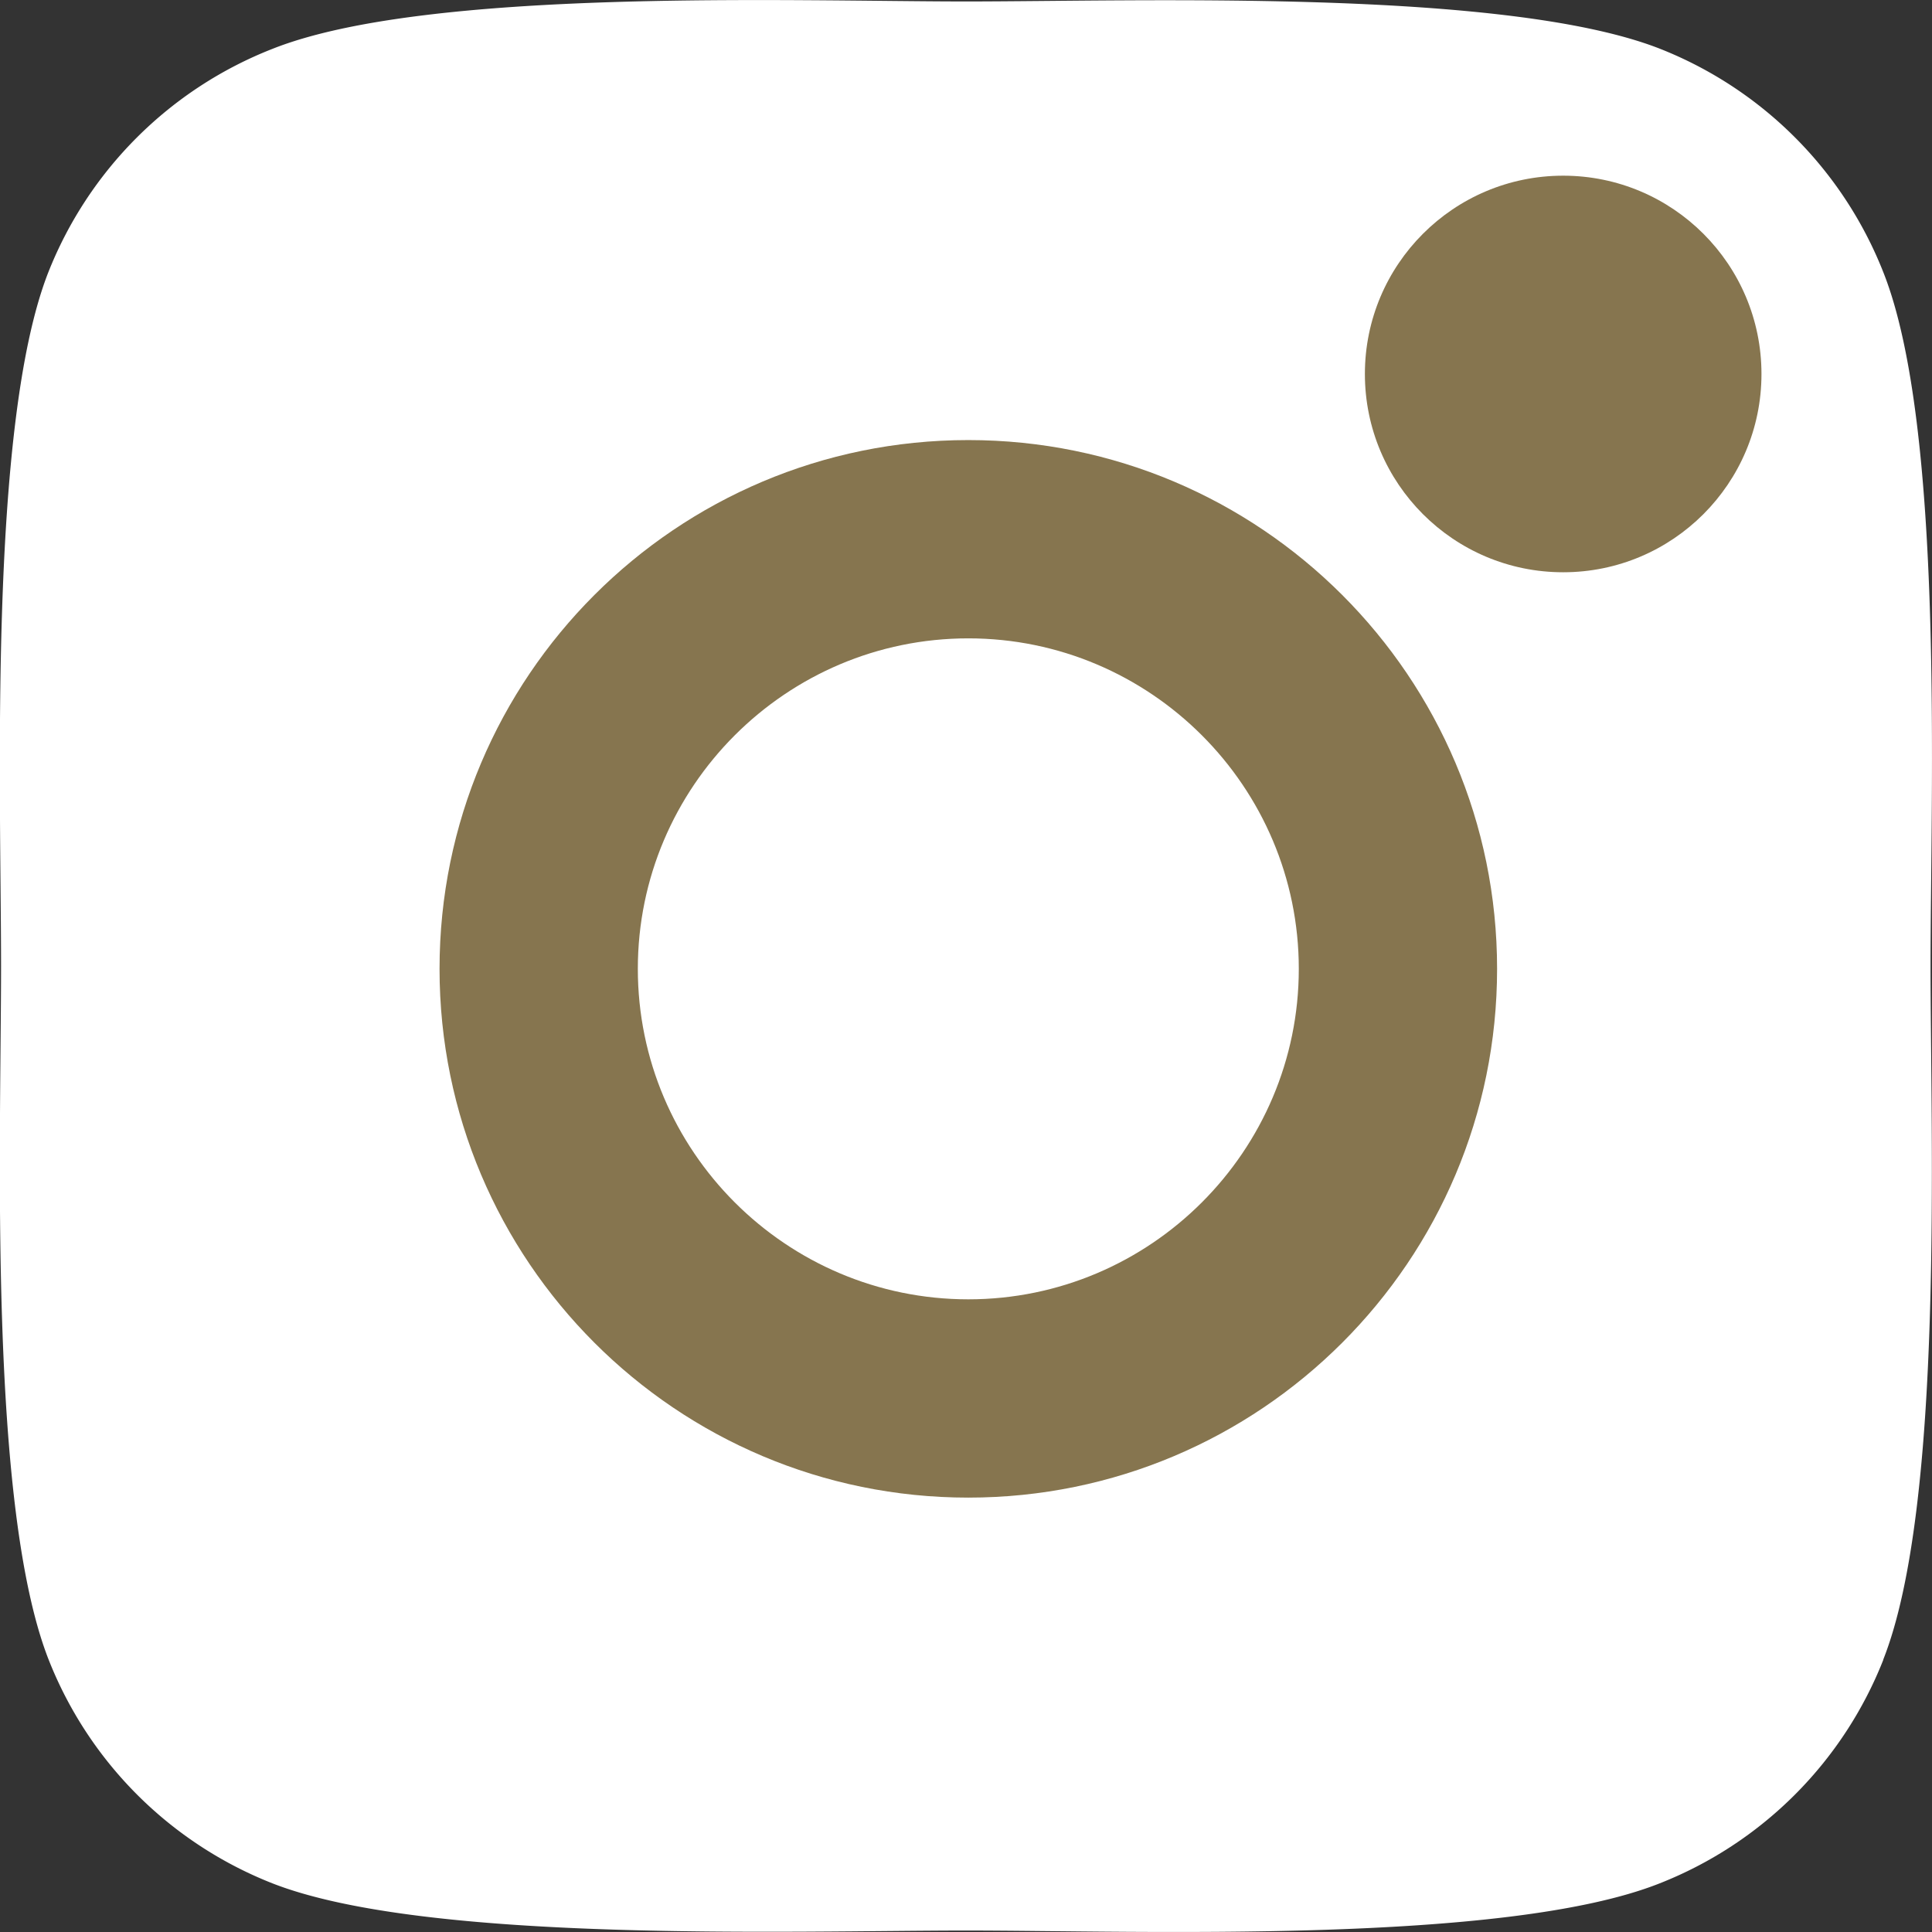
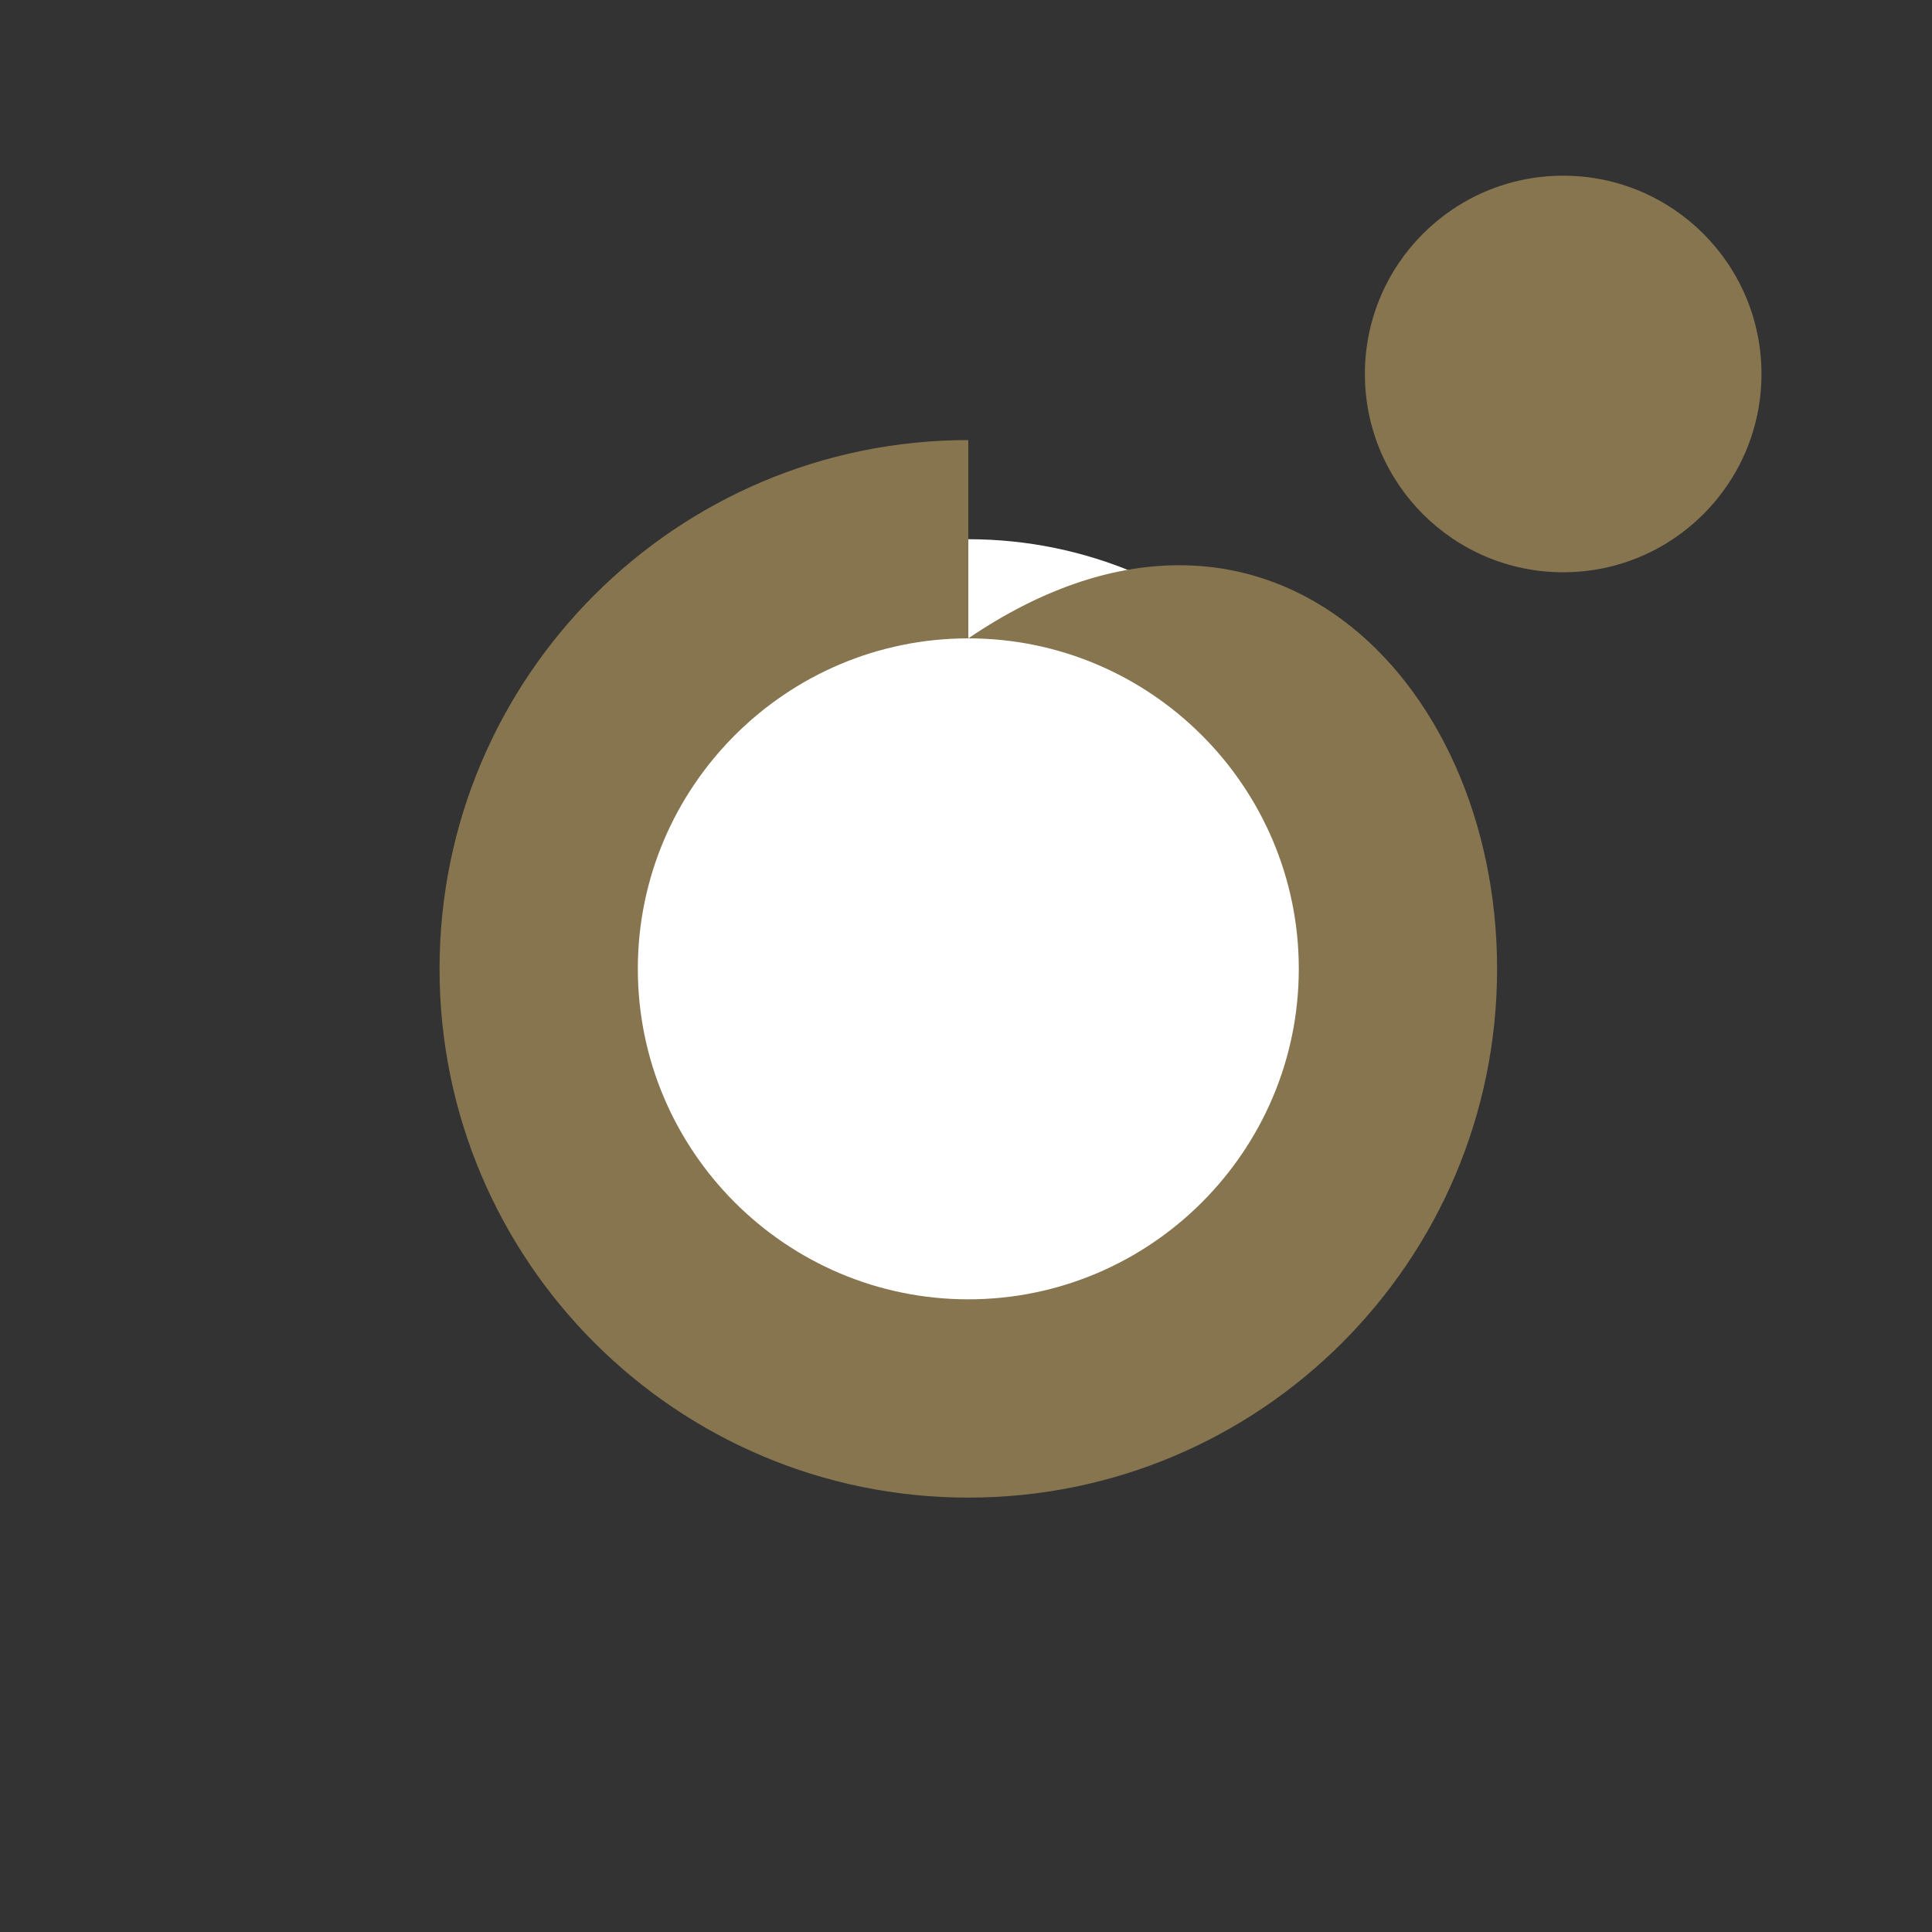
<svg xmlns="http://www.w3.org/2000/svg" width="14.615" height="14.615" viewBox="0 0 14.615 14.615">
  <rect x="0" y="0" width="14.615" height="14.615" fill="#333333" stroke="none" />
  <g id="Grupo_3470" data-name="Grupo 3470" transform="translate(-1666.312 -7203.671)">
-     <path id="Icon_awesome-instagram" data-name="Icon awesome-instagram" d="M8.9,14.105a2.967,2.967,0,1,1,0-5.934C10.536,8.171,10.532,14.105,8.9,14.105Zm6.939,2.28a3,3,0,0,1-1.692,1.692c-1.172.465-3.952.357-5.247.357s-4.079.1-5.247-.357A3,3,0,0,1,1.96,16.385C1.5,15.213,1.6,12.433,1.6,11.138s-.1-4.079.357-5.247A3,3,0,0,1,3.652,4.2C4.824,3.734,7.6,3.841,8.9,3.841s4.079-.1,5.247.357a3,3,0,0,1,1.692,1.692c.465,1.172.357,3.952.357,5.247S16.3,15.217,15.838,16.385Z" transform="translate(1664.72 7199.841)" fill="#fff" />
    <circle id="Elipse_5" data-name="Elipse 5" cx="1.5" cy="1.5" r="1.5" transform="translate(1676.637 7205)" fill="#86754f" />
    <g id="Trazado_960" data-name="Trazado 960" transform="translate(1669.637 7207)" fill="#fff">
      <path d="M 4 7.25 C 2.208 7.25 0.75 5.792 0.75 4 C 0.75 2.208 2.208 0.75 4 0.75 C 5.792 0.75 7.25 2.208 7.25 4 C 7.25 5.792 5.792 7.25 4 7.25 Z" stroke="none" />
-       <path d="M 4 1.5 C 2.622 1.5 1.5 2.622 1.5 4 C 1.5 5.378 2.622 6.5 4 6.5 C 5.378 6.5 6.5 5.378 6.5 4 C 6.5 2.622 5.378 1.5 4 1.5 M 4 0 C 6.209 0 8 1.791 8 4 C 8 6.209 6.209 8 4 8 C 1.791 8 0 6.209 0 4 C 0 1.791 1.791 0 4 0 Z" stroke="none" fill="#86754f" />
+       <path d="M 4 1.5 C 2.622 1.5 1.5 2.622 1.5 4 C 1.5 5.378 2.622 6.5 4 6.5 C 5.378 6.5 6.5 5.378 6.5 4 C 6.5 2.622 5.378 1.5 4 1.5 C 6.209 0 8 1.791 8 4 C 8 6.209 6.209 8 4 8 C 1.791 8 0 6.209 0 4 C 0 1.791 1.791 0 4 0 Z" stroke="none" fill="#86754f" />
    </g>
  </g>
</svg>